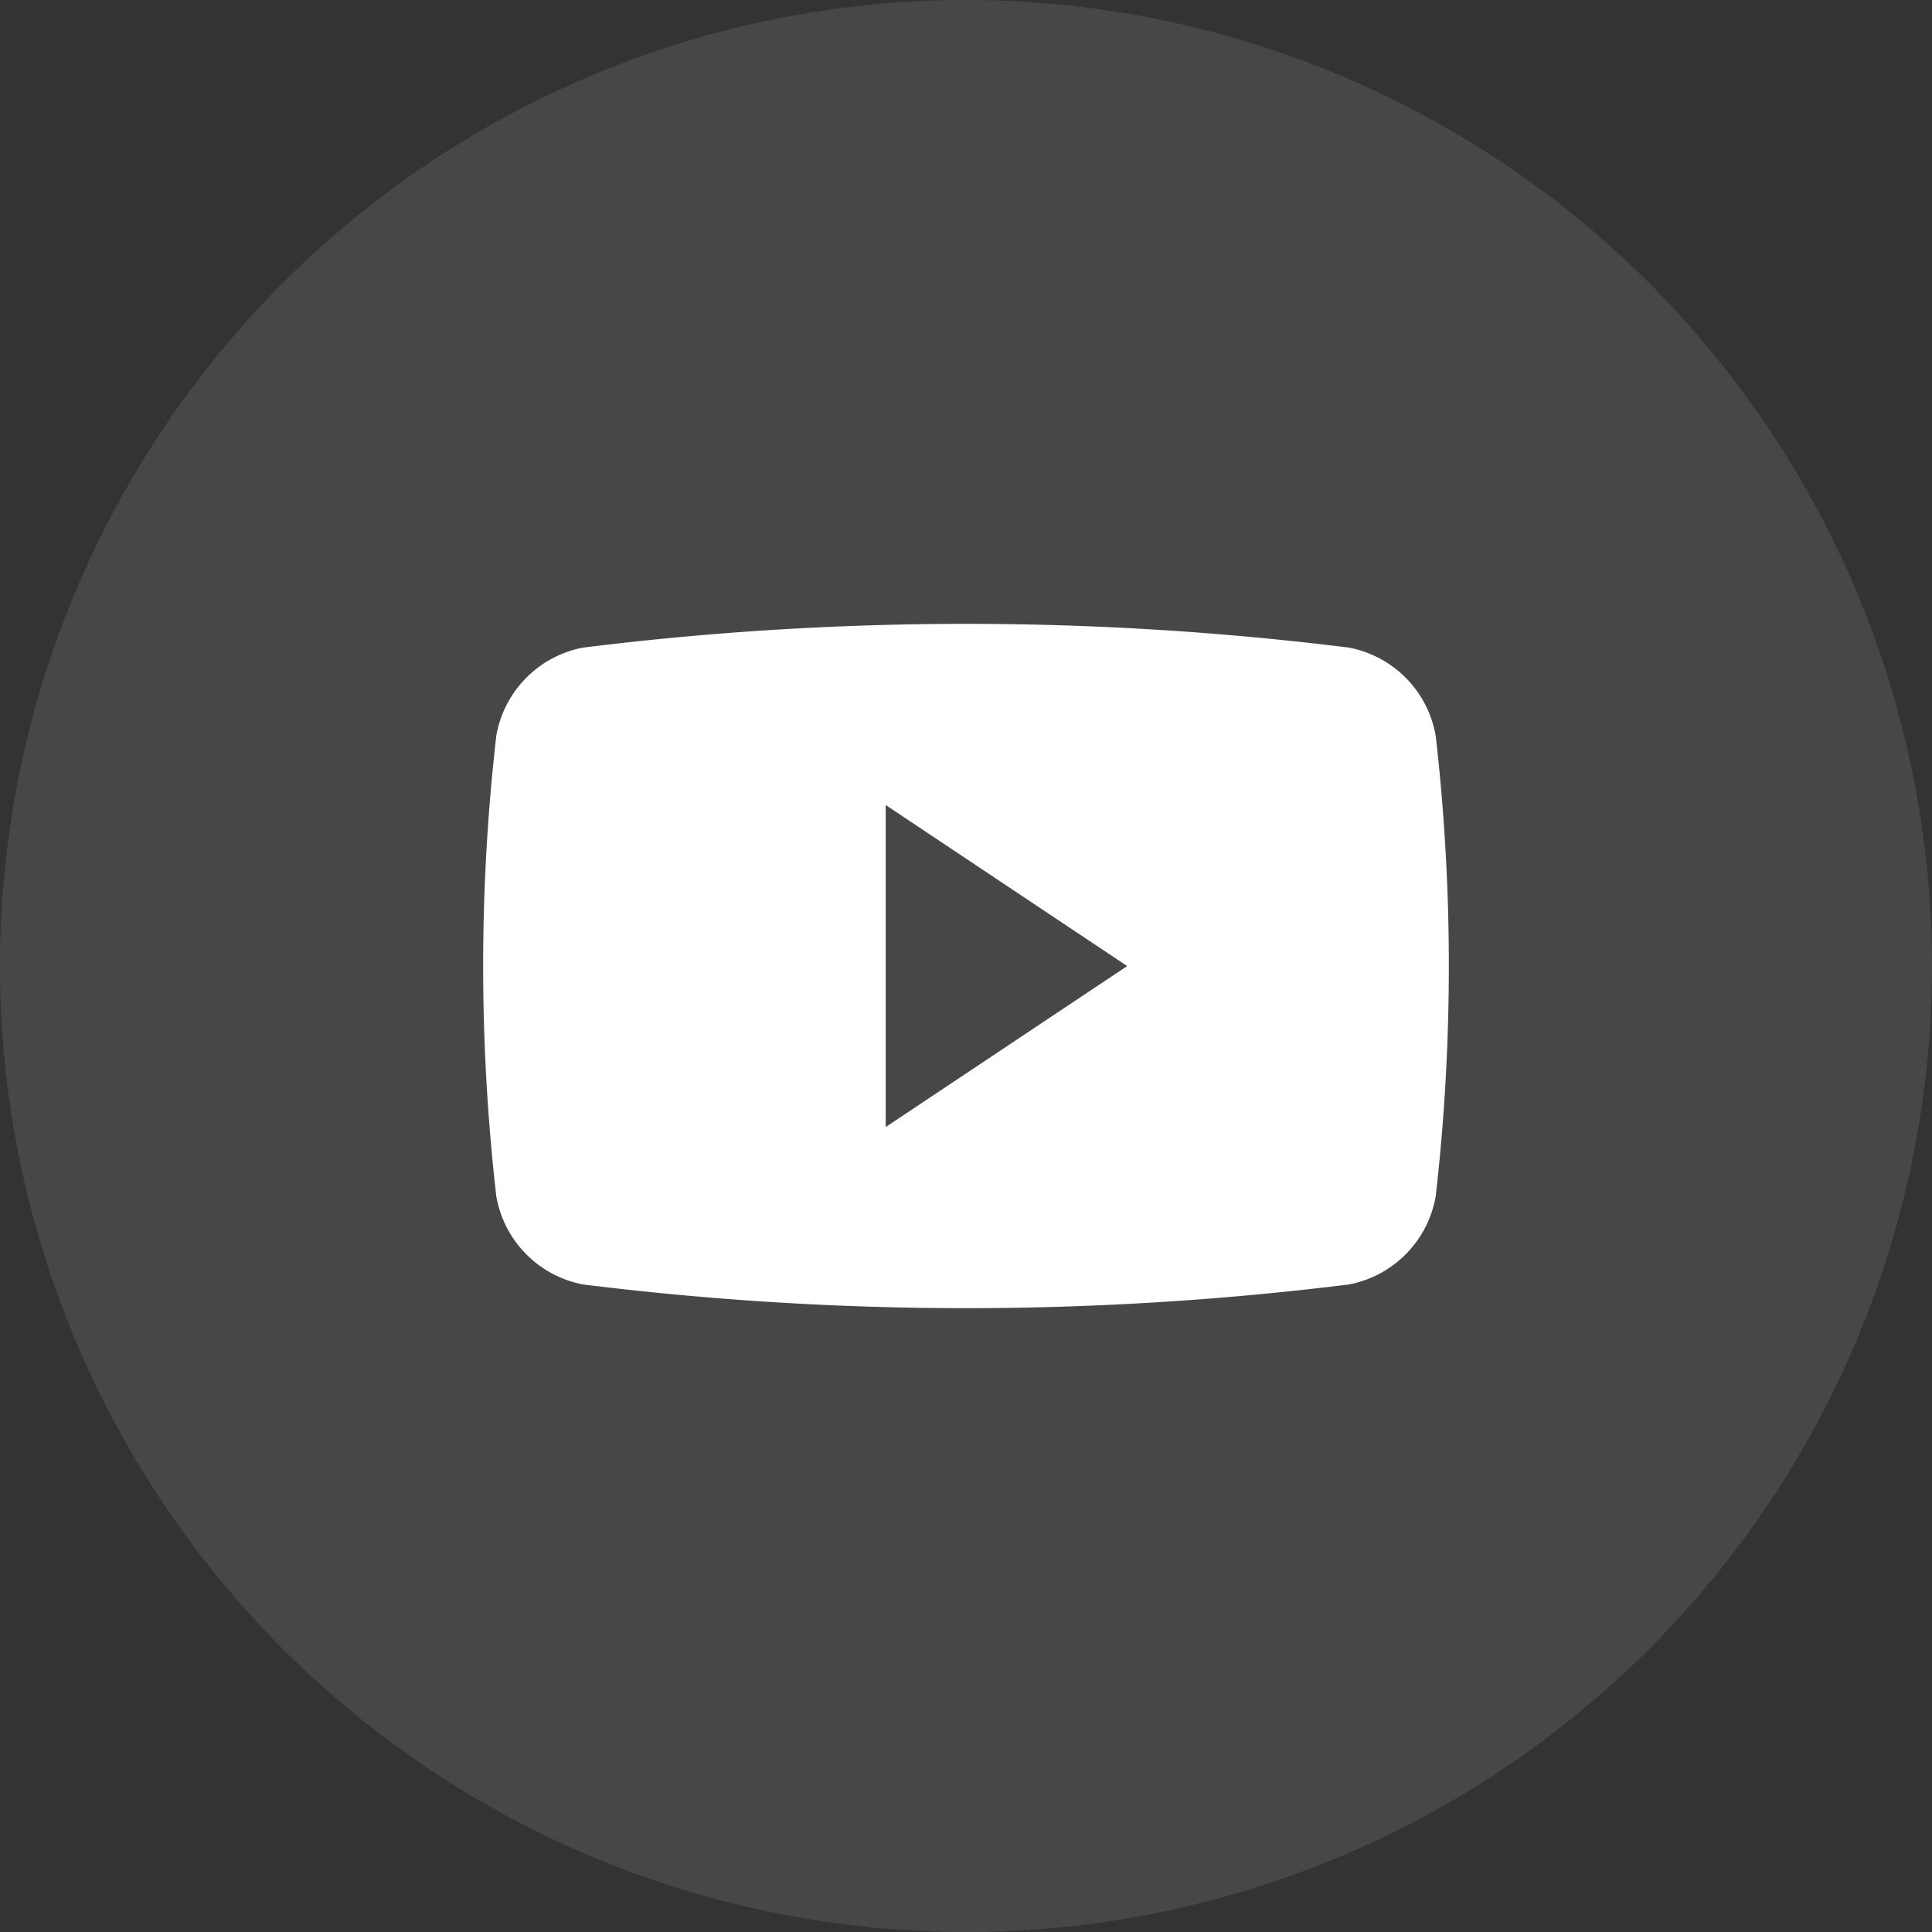
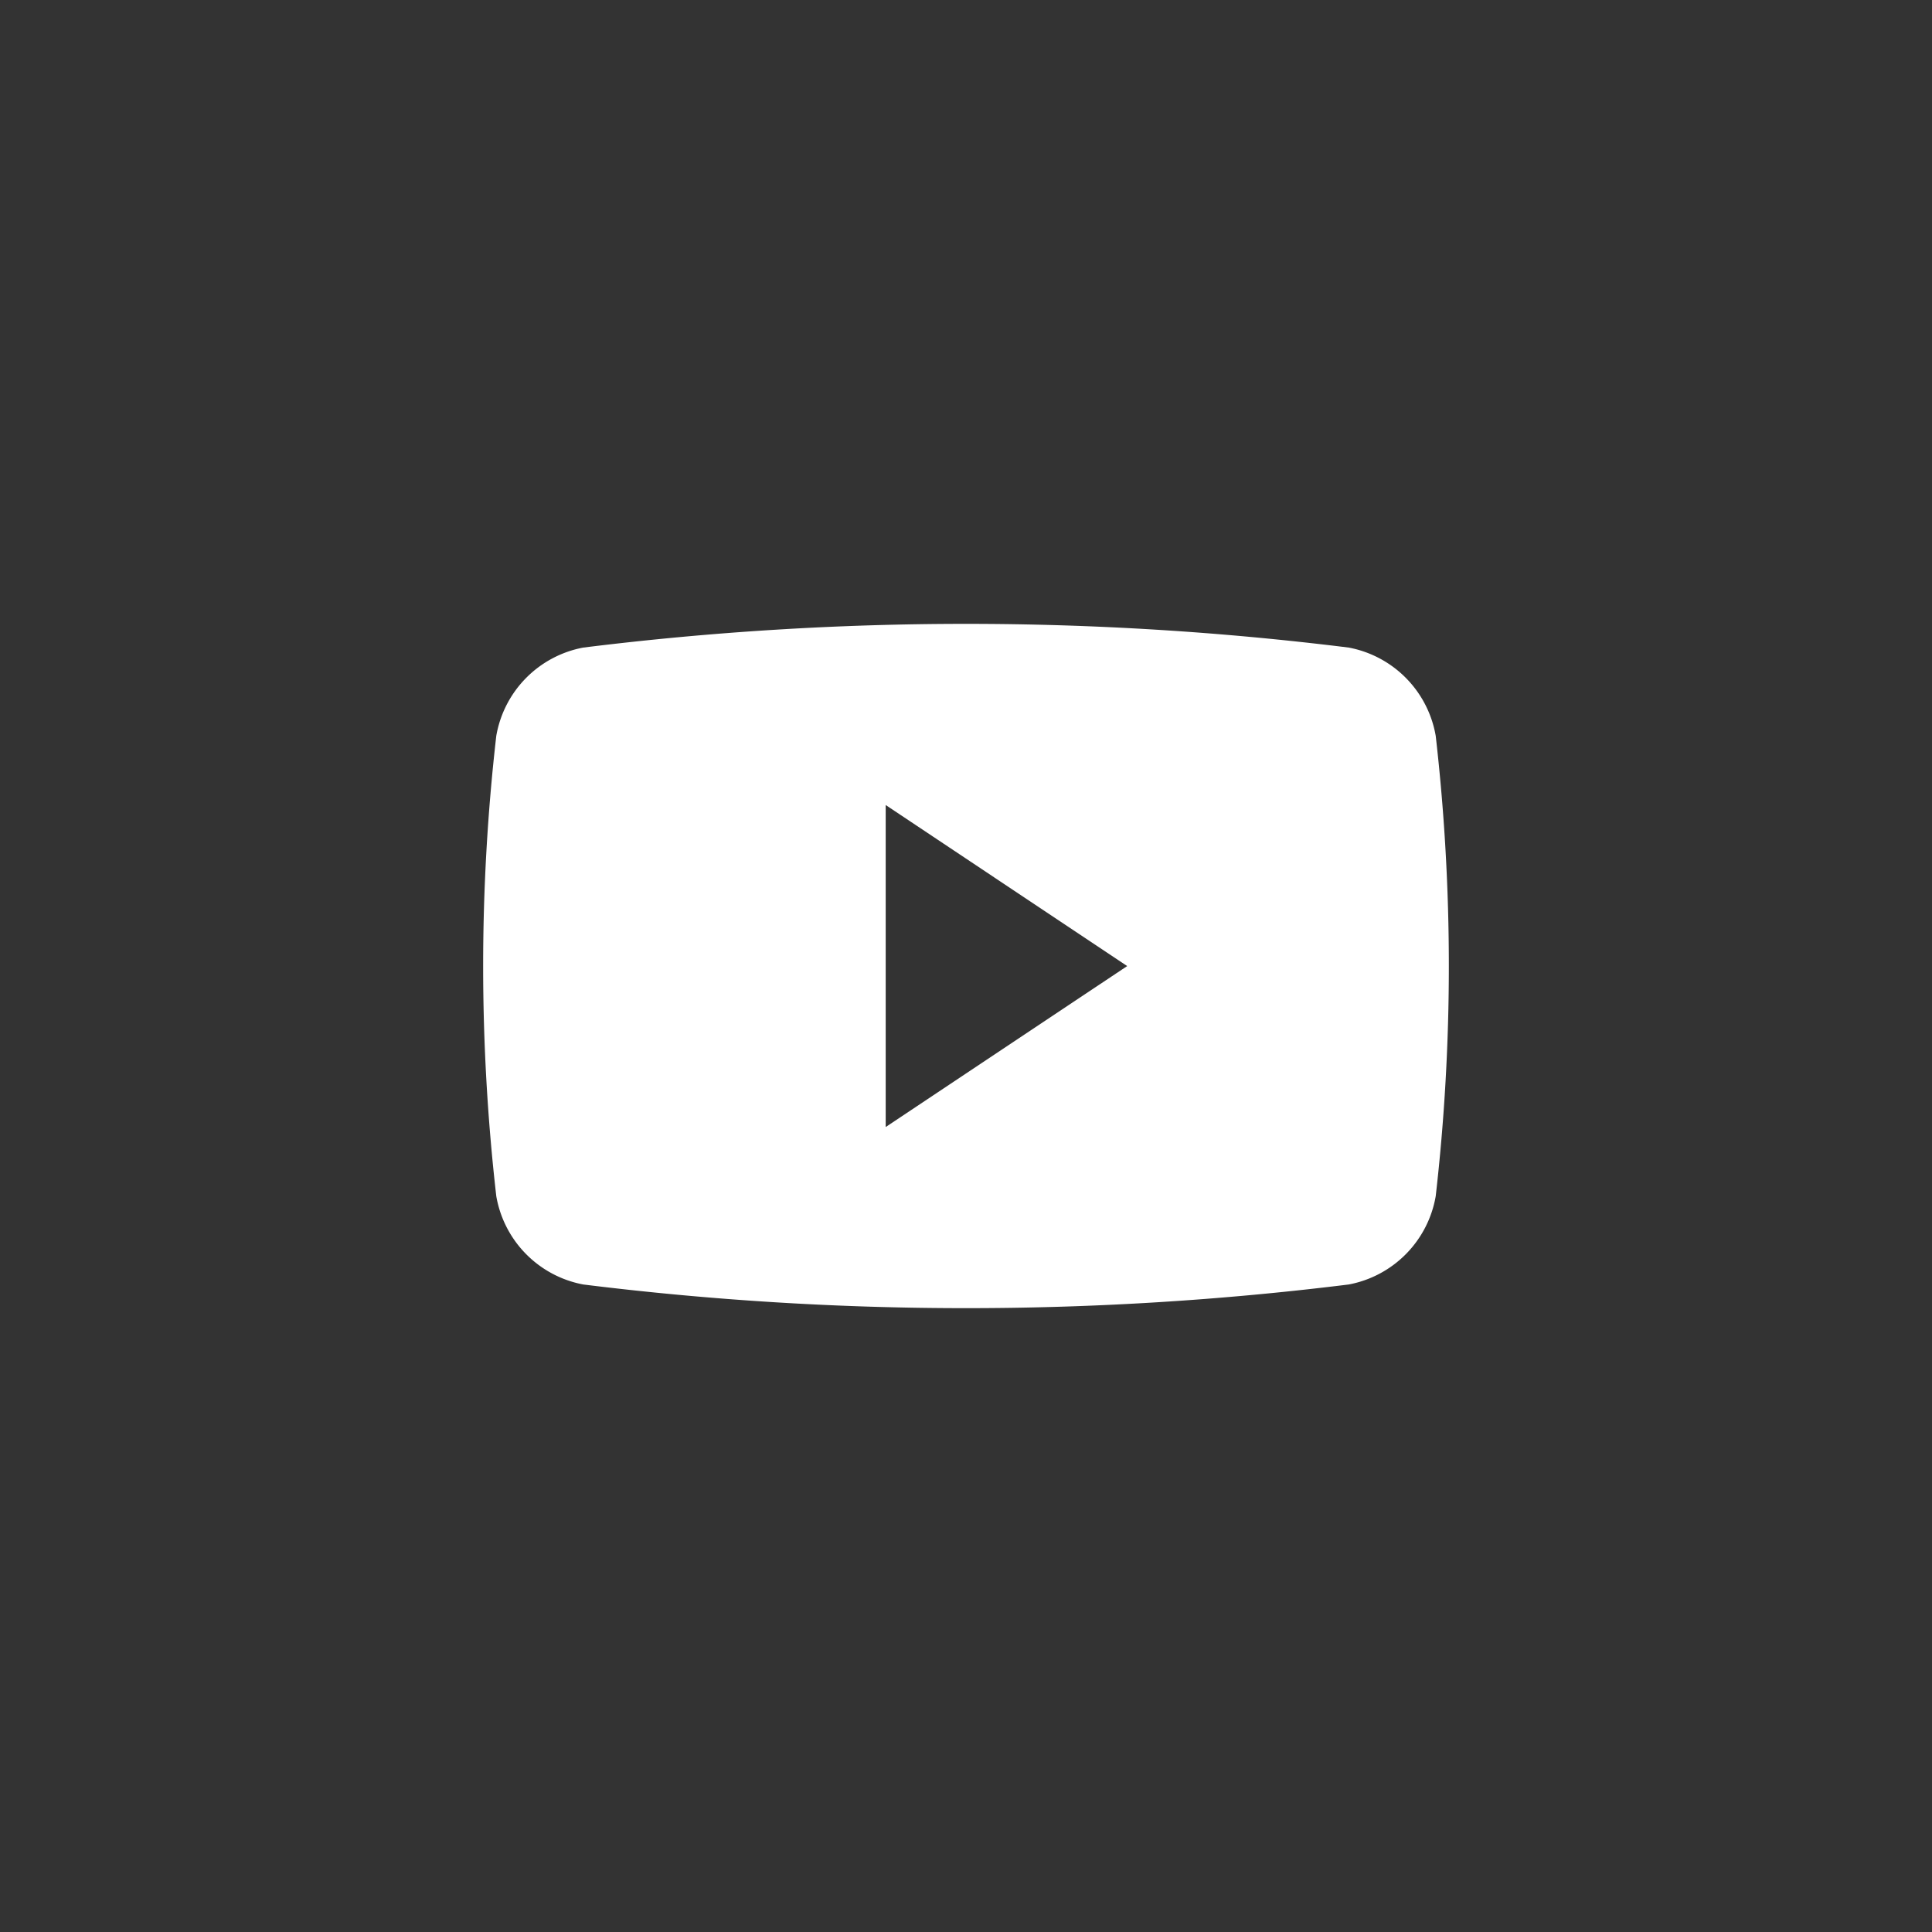
<svg xmlns="http://www.w3.org/2000/svg" width="32" height="32" viewBox="0 0 32 32">
  <rect x="0" y="0" width="32" height="32" fill="#333333" stroke="none" />
  <defs>
    <clipPath id="clip-path">
      <rect id="Rectangle_112" data-name="Rectangle 112" width="32" height="32" transform="translate(1540 857)" fill="#fff" />
    </clipPath>
    <clipPath id="clip-path-2">
      <rect id="Rectangle_111" data-name="Rectangle 111" width="16" height="16" transform="translate(1548 865)" fill="#fff" />
    </clipPath>
  </defs>
  <g id="Group_109" data-name="Group 109" transform="translate(-1540 -857)" clip-path="url(#clip-path)">
-     <path id="Path_56" data-name="Path 56" d="M1540,873a16,16,0,1,1,16,16A16,16,0,0,1,1540,873Z" fill="#fff" fill-rule="evenodd" opacity="0.1" />
    <g id="Group_108" data-name="Group 108" clip-path="url(#clip-path-2)">
      <path id="Path_57" data-name="Path 57" d="M1563.78,869.188a1.8,1.8,0,0,0-1.44-1.462,51.337,51.337,0,0,0-12.68,0,1.8,1.8,0,0,0-1.44,1.462,33.524,33.524,0,0,0,0,7.624,1.8,1.8,0,0,0,1.44,1.463,51.438,51.438,0,0,0,12.68,0,1.8,1.8,0,0,0,1.44-1.463A33.524,33.524,0,0,0,1563.78,869.188Zm-9.11,6.479v-5.333l4,2.667Z" fill="#fff" />
    </g>
  </g>
</svg>